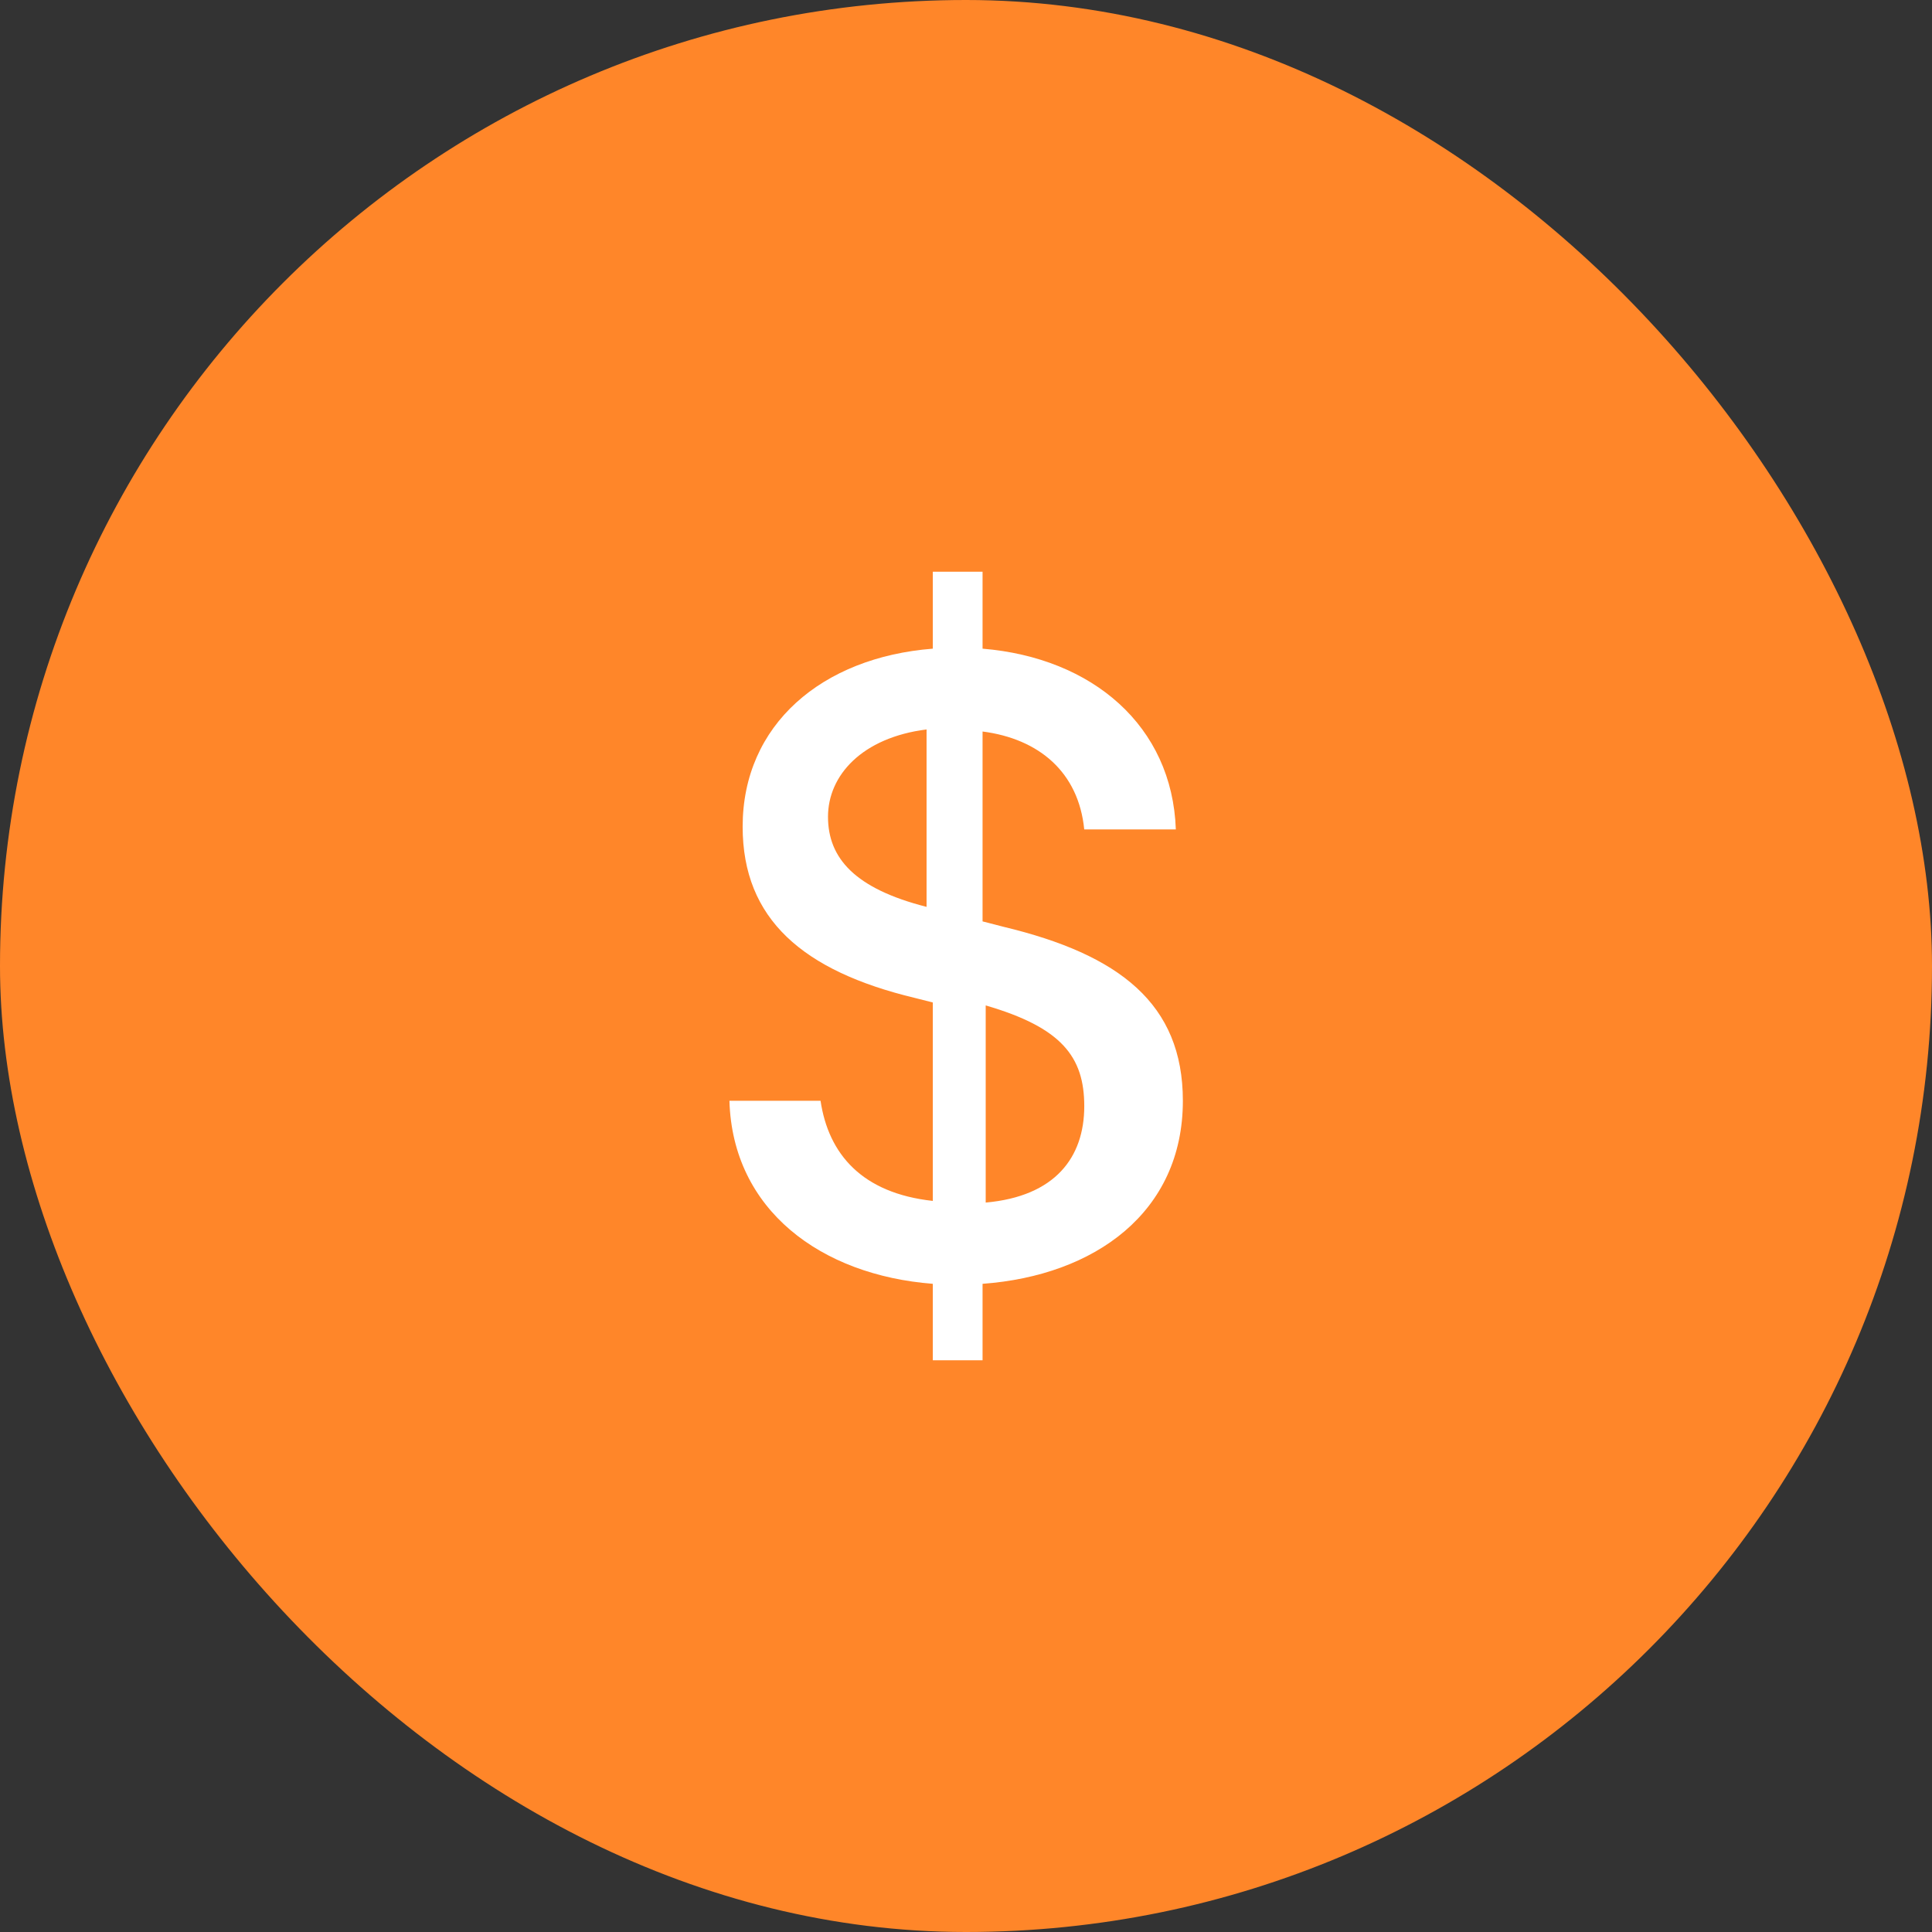
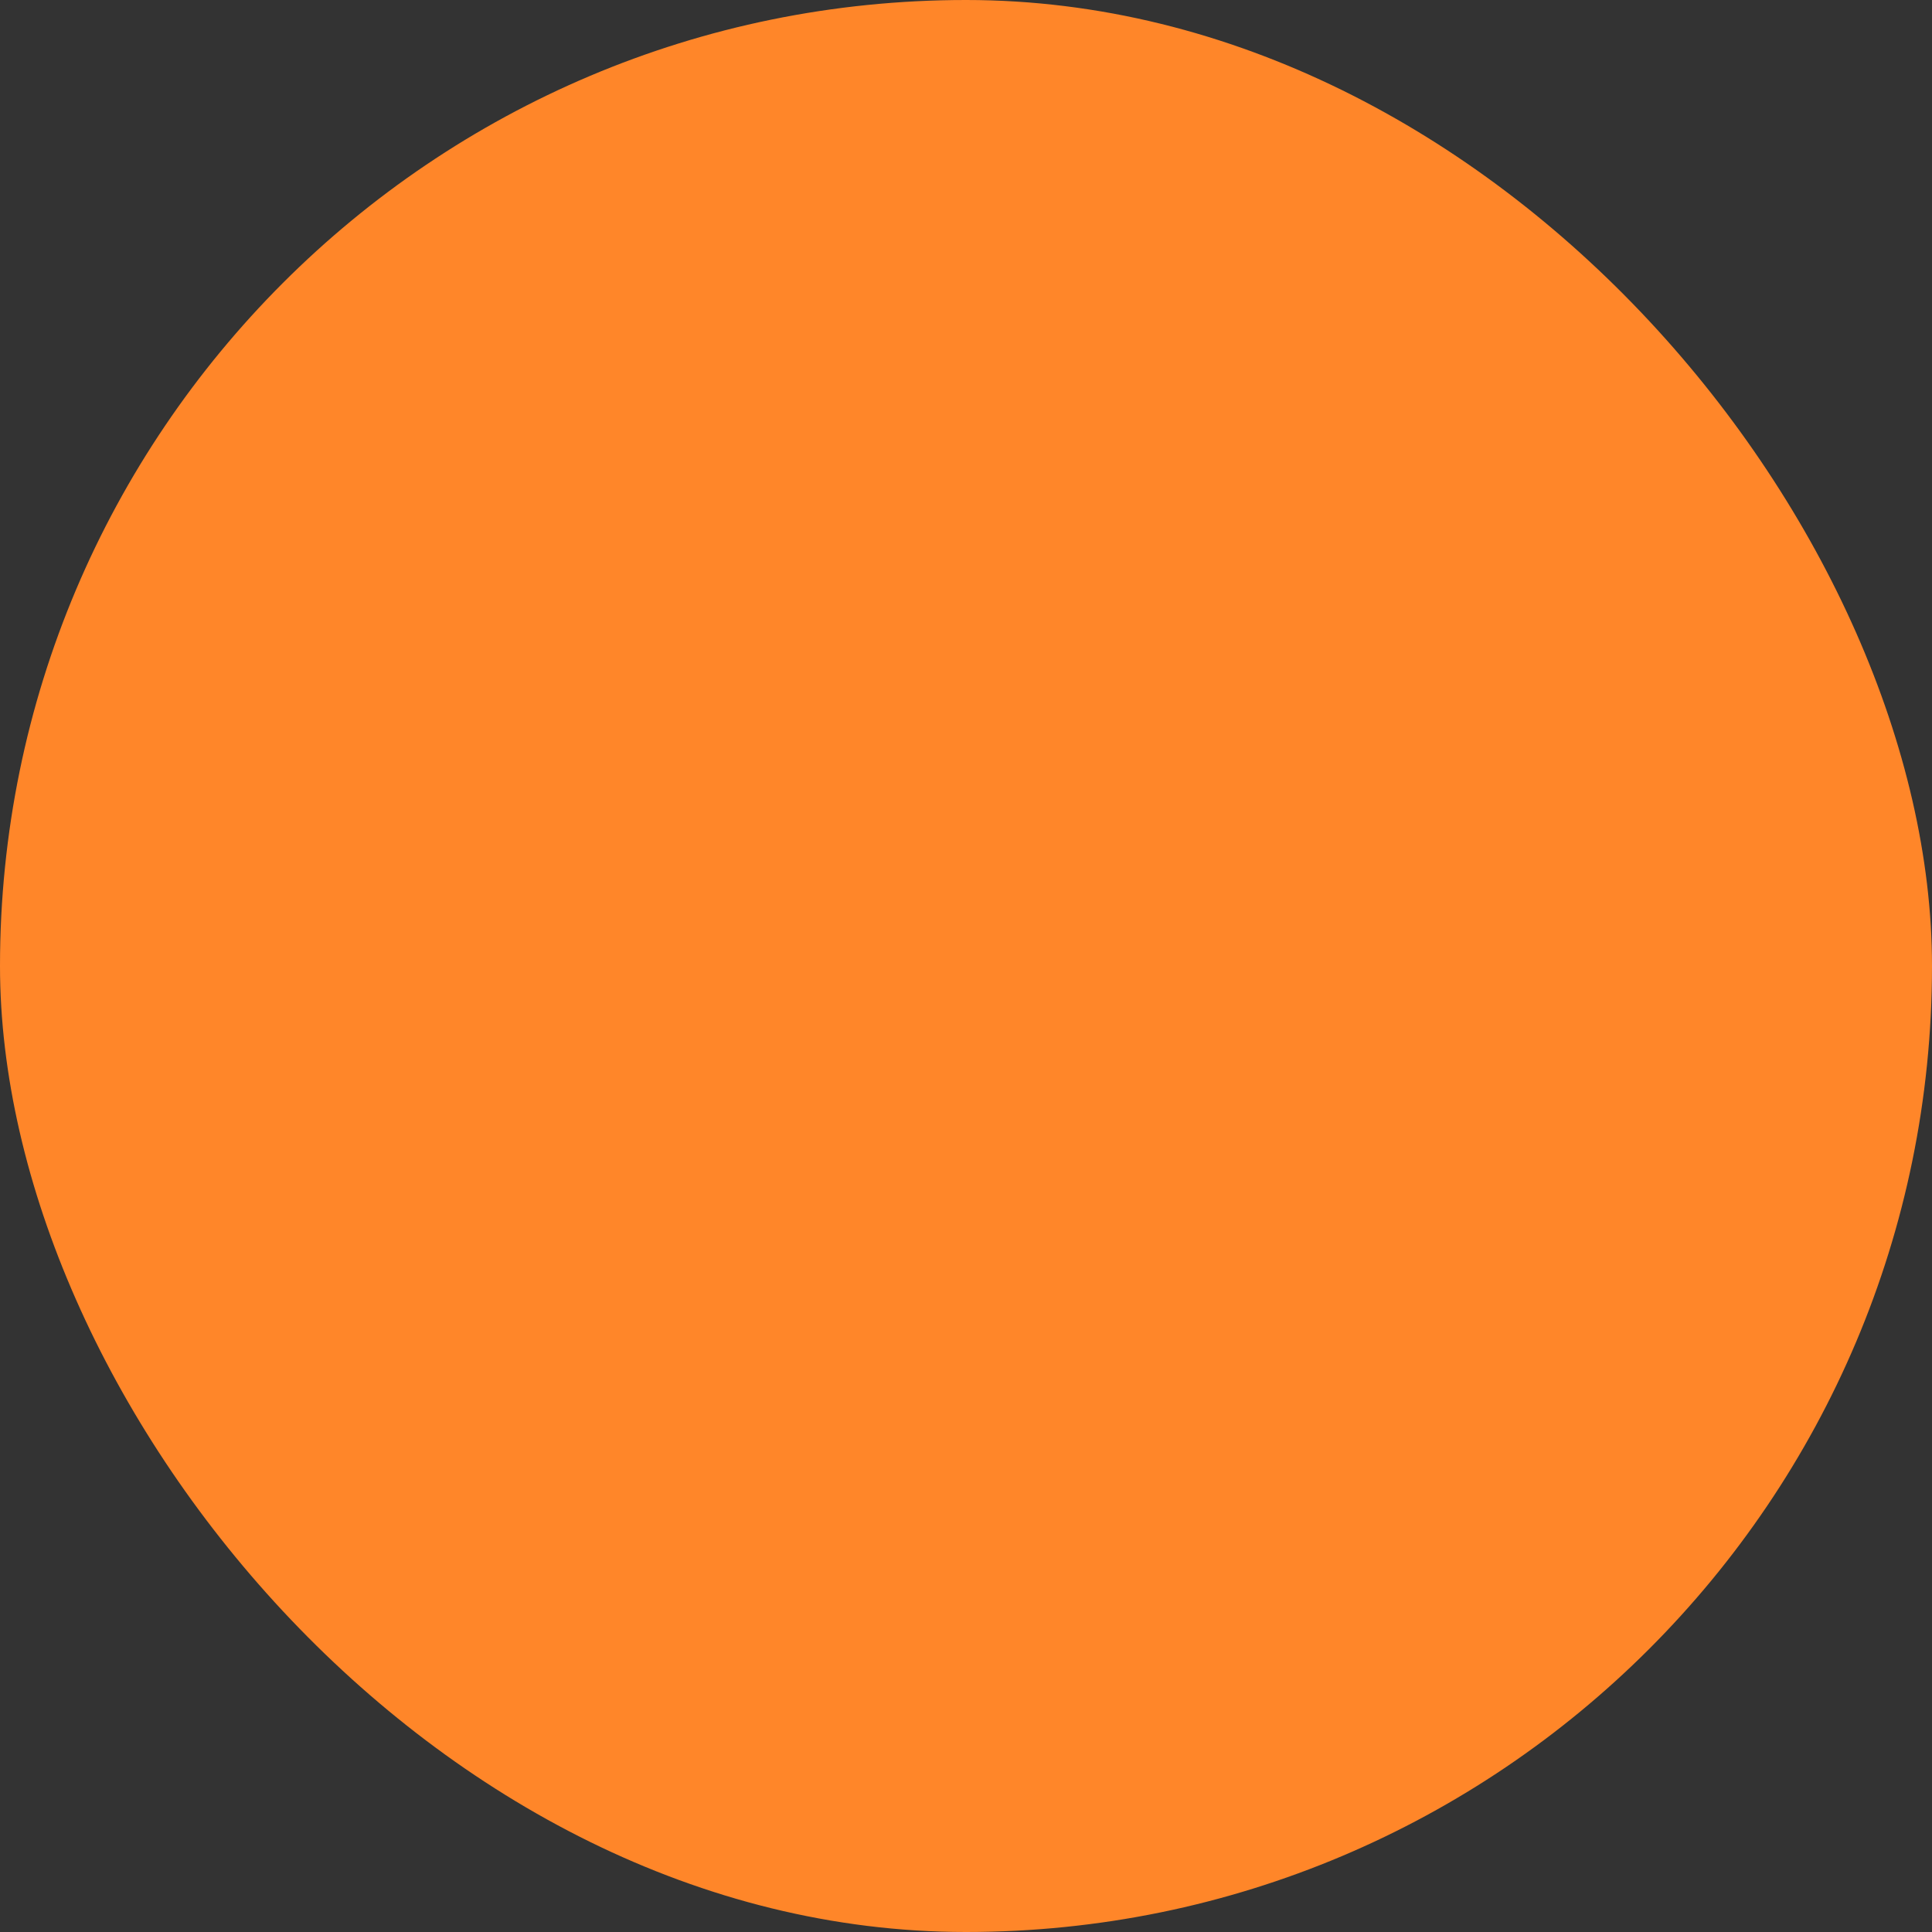
<svg xmlns="http://www.w3.org/2000/svg" width="56" height="56" viewBox="0 0 56 56" fill="none">
  <rect x="0" y="0" width="56" height="56" fill="#333333" stroke="none" />
  <rect width="56" height="56" rx="28" fill="#FF8629" />
-   <path fill-rule="evenodd" clip-rule="evenodd" d="M28.571 29.143V34.857C30.582 34.677 31.428 33.55 31.428 32.063C31.428 30.63 30.77 29.783 28.571 29.143ZM26.857 26.286V21.143C24.987 21.38 24 22.474 24 23.674C24 24.874 24.779 25.758 26.857 26.286ZM28.48 26.707L29.093 26.865C32.448 27.67 34.286 29.096 34.286 31.906C34.286 35.139 31.734 36.974 28.48 37.212V39.429H27.038V37.212C23.797 36.961 21.233 35.074 21.143 31.906H23.784C24.014 33.45 24.984 34.585 27.038 34.809V29.057L26.515 28.925C23.274 28.146 21.526 26.641 21.526 23.962C21.526 21.006 23.823 19.053 27.038 18.802V16.572H28.48V18.802C31.67 19.066 33.979 21.045 34.082 24.041H31.427C31.262 22.378 30.113 21.415 28.48 21.203V26.707Z" fill="white" />
</svg>